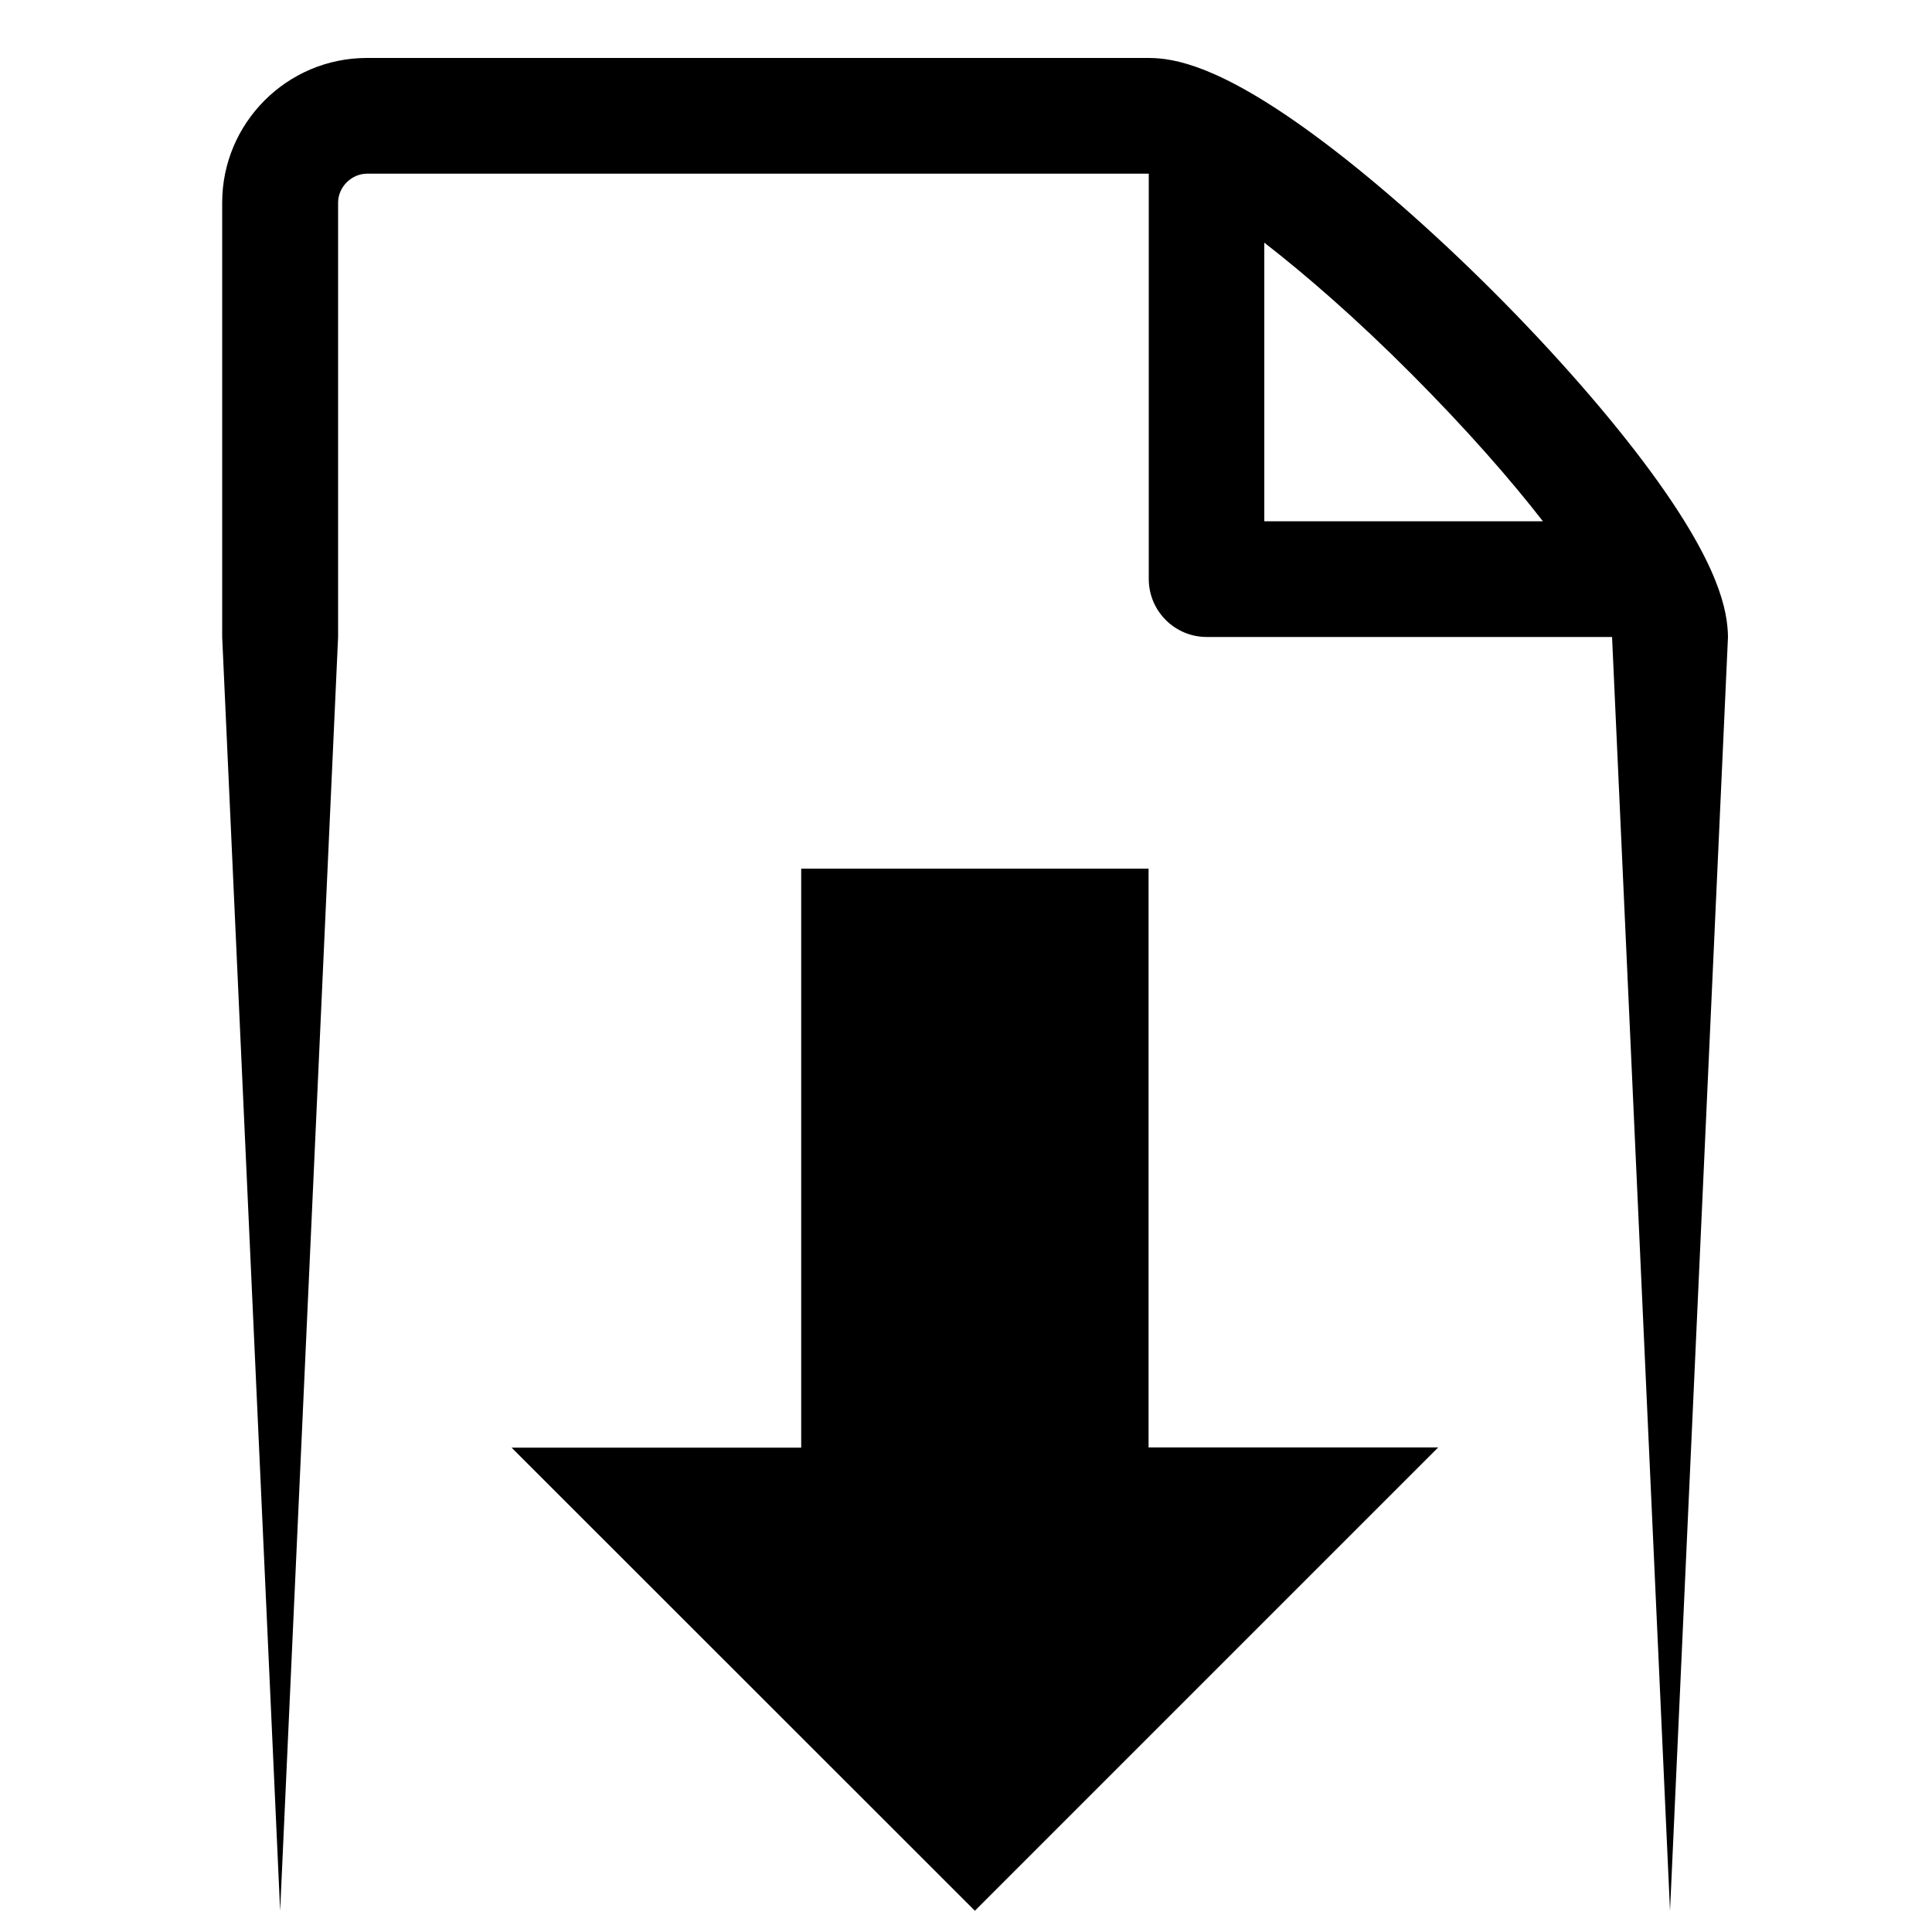
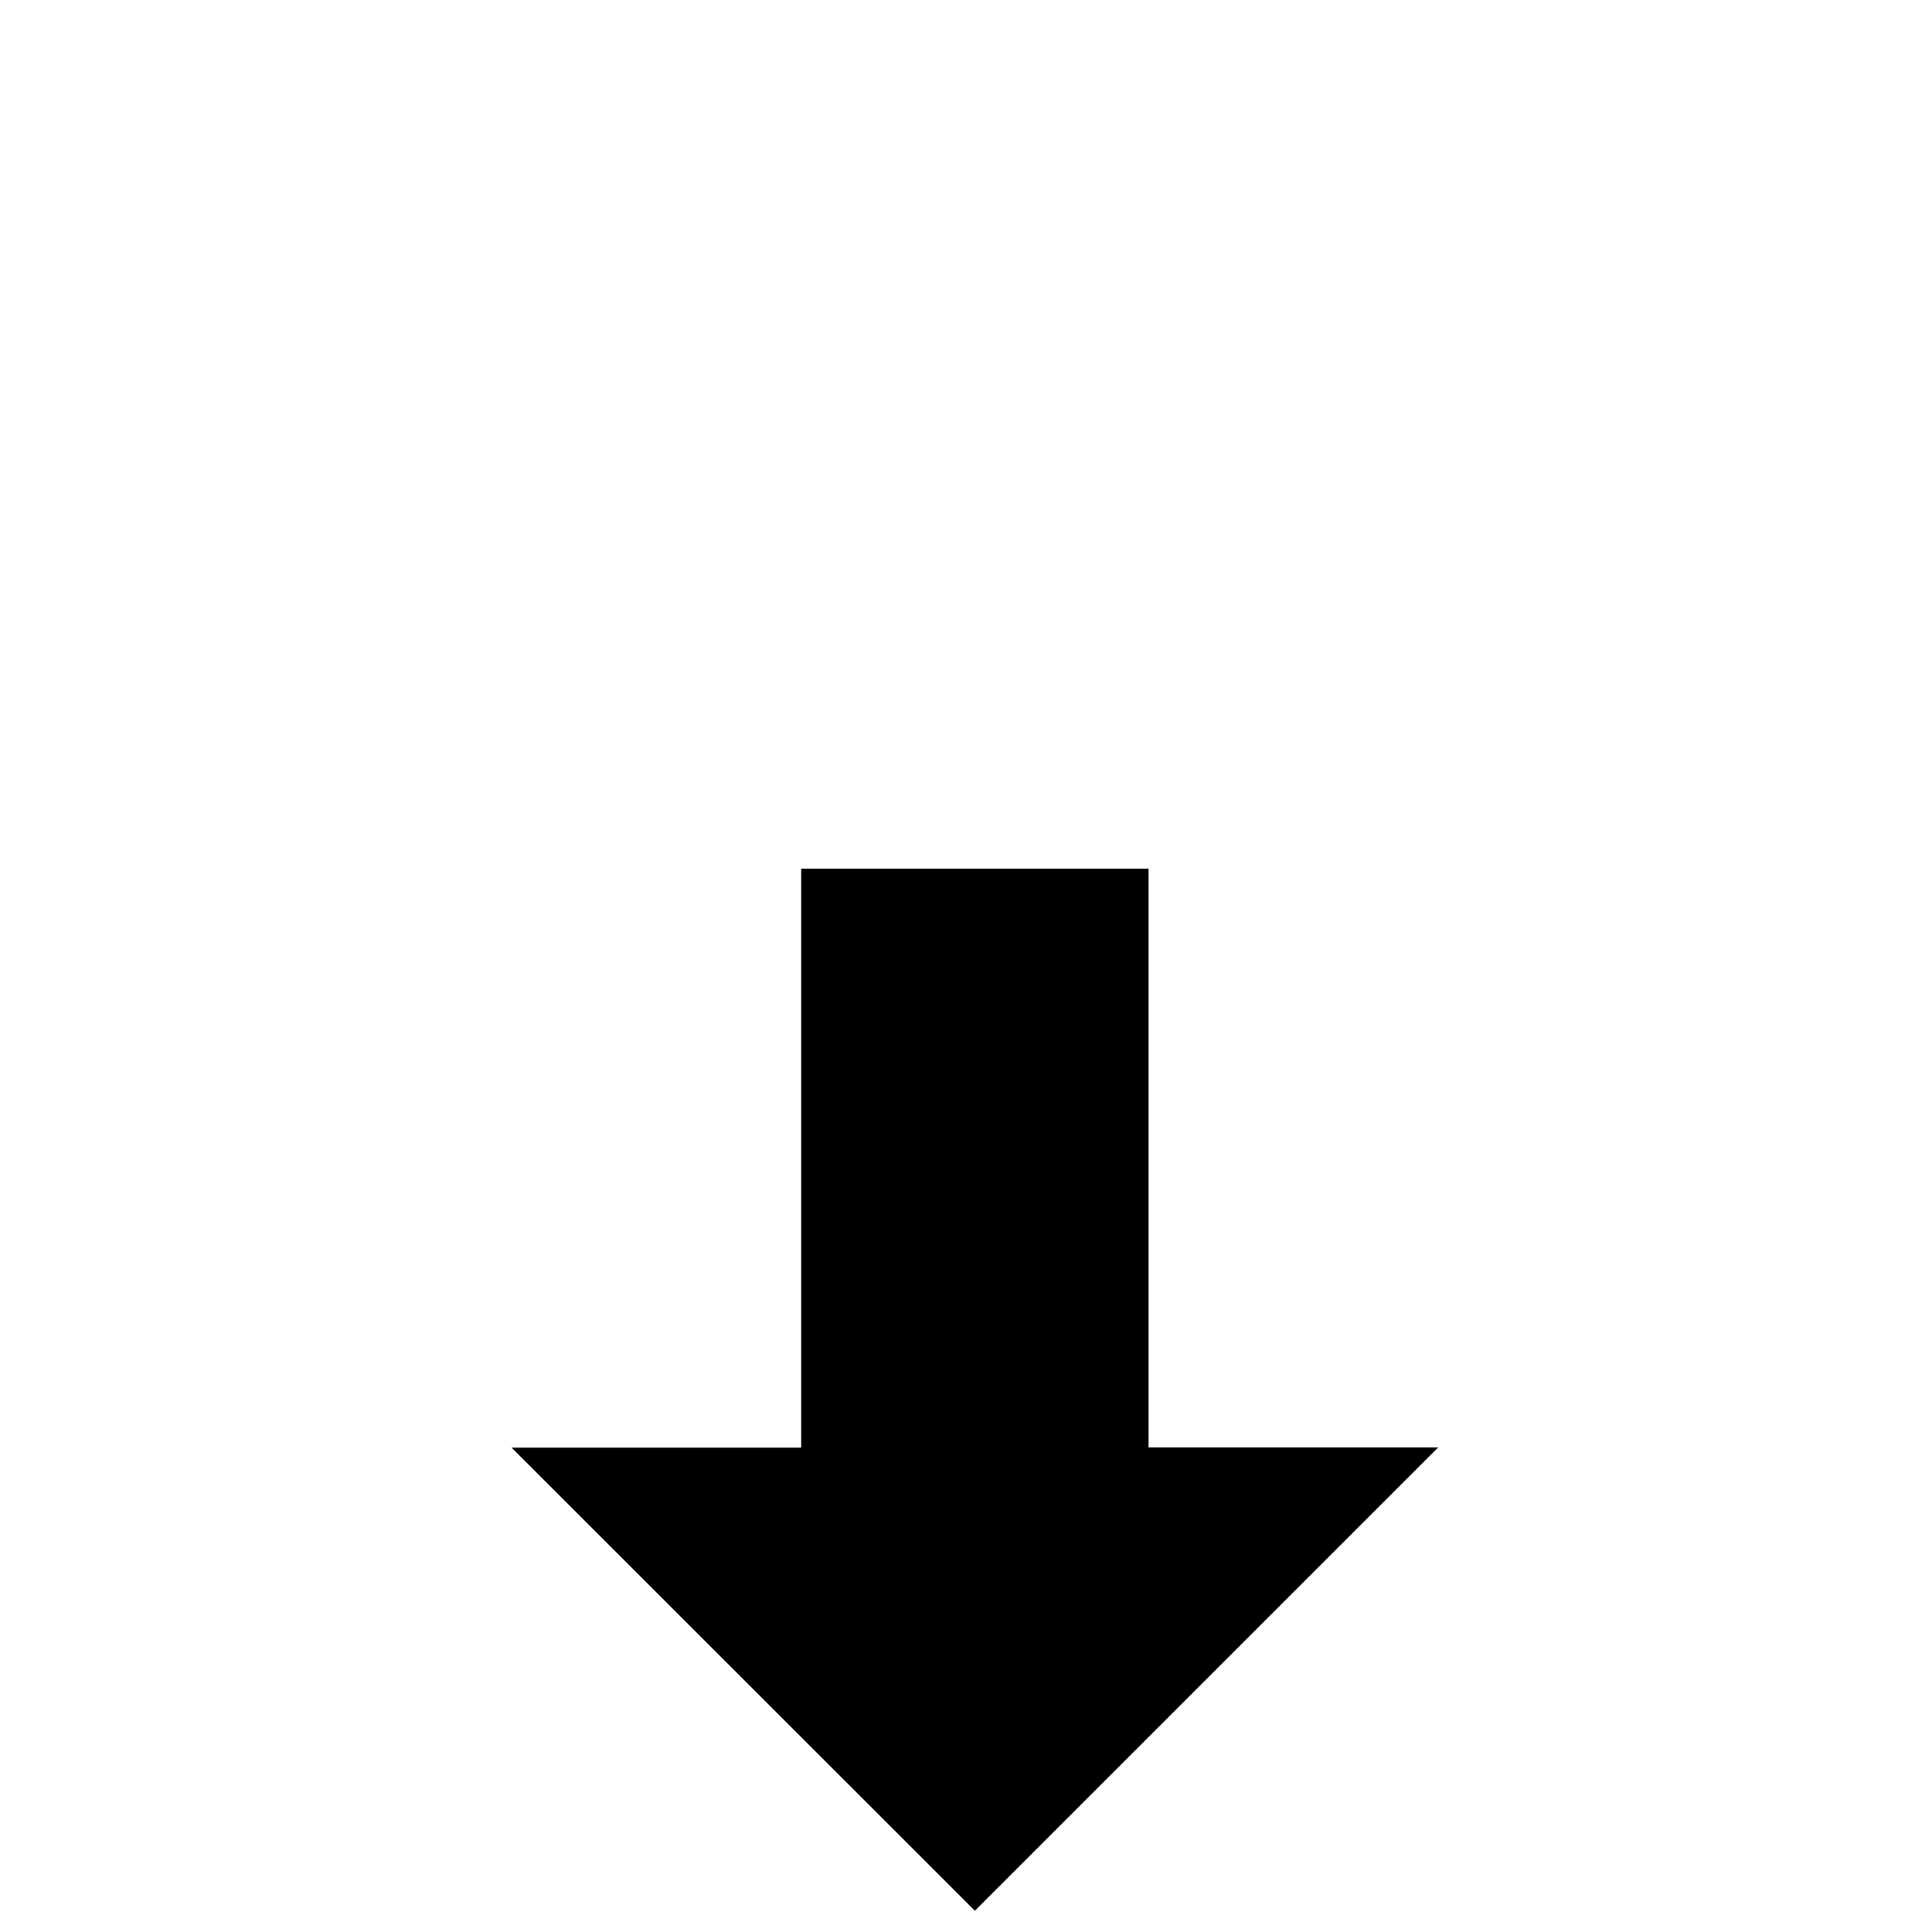
<svg xmlns="http://www.w3.org/2000/svg" version="1.1" id="Ebene_1" x="0px" y="0px" viewBox="0 0 1000 1000" style="enable-background:new 0 0 1000 1000;" xml:space="preserve">
-   <path d="M854.7,244.5c-20.8-28.4-49.8-61.6-81.6-93.4c-31.8-31.8-65-60.8-93.4-81.6C631.4,34.1,607.9,30,594.5,30H189.9  c-41.3,0-74.9,33.6-74.9,74.9v224.8L145,989l30-659.3V104.9c0-8.1,6.9-15,15-15c0,0,404.5,0,404.6,0v209.8c0,16.5,13.4,30,30,30  h209.8l30,659.3l30-659.3C894.2,316.3,890.1,292.8,854.7,244.5z M654.4,269.8V125.6c21.5,16.7,47.5,39.2,76.2,68s51.3,54.7,68,76.2  H654.4L654.4,269.8z" />
  <path d="M594.5,449.6H414.7v299.7H264.8L504.6,989l239.8-239.8H594.5V449.6z" />
</svg>